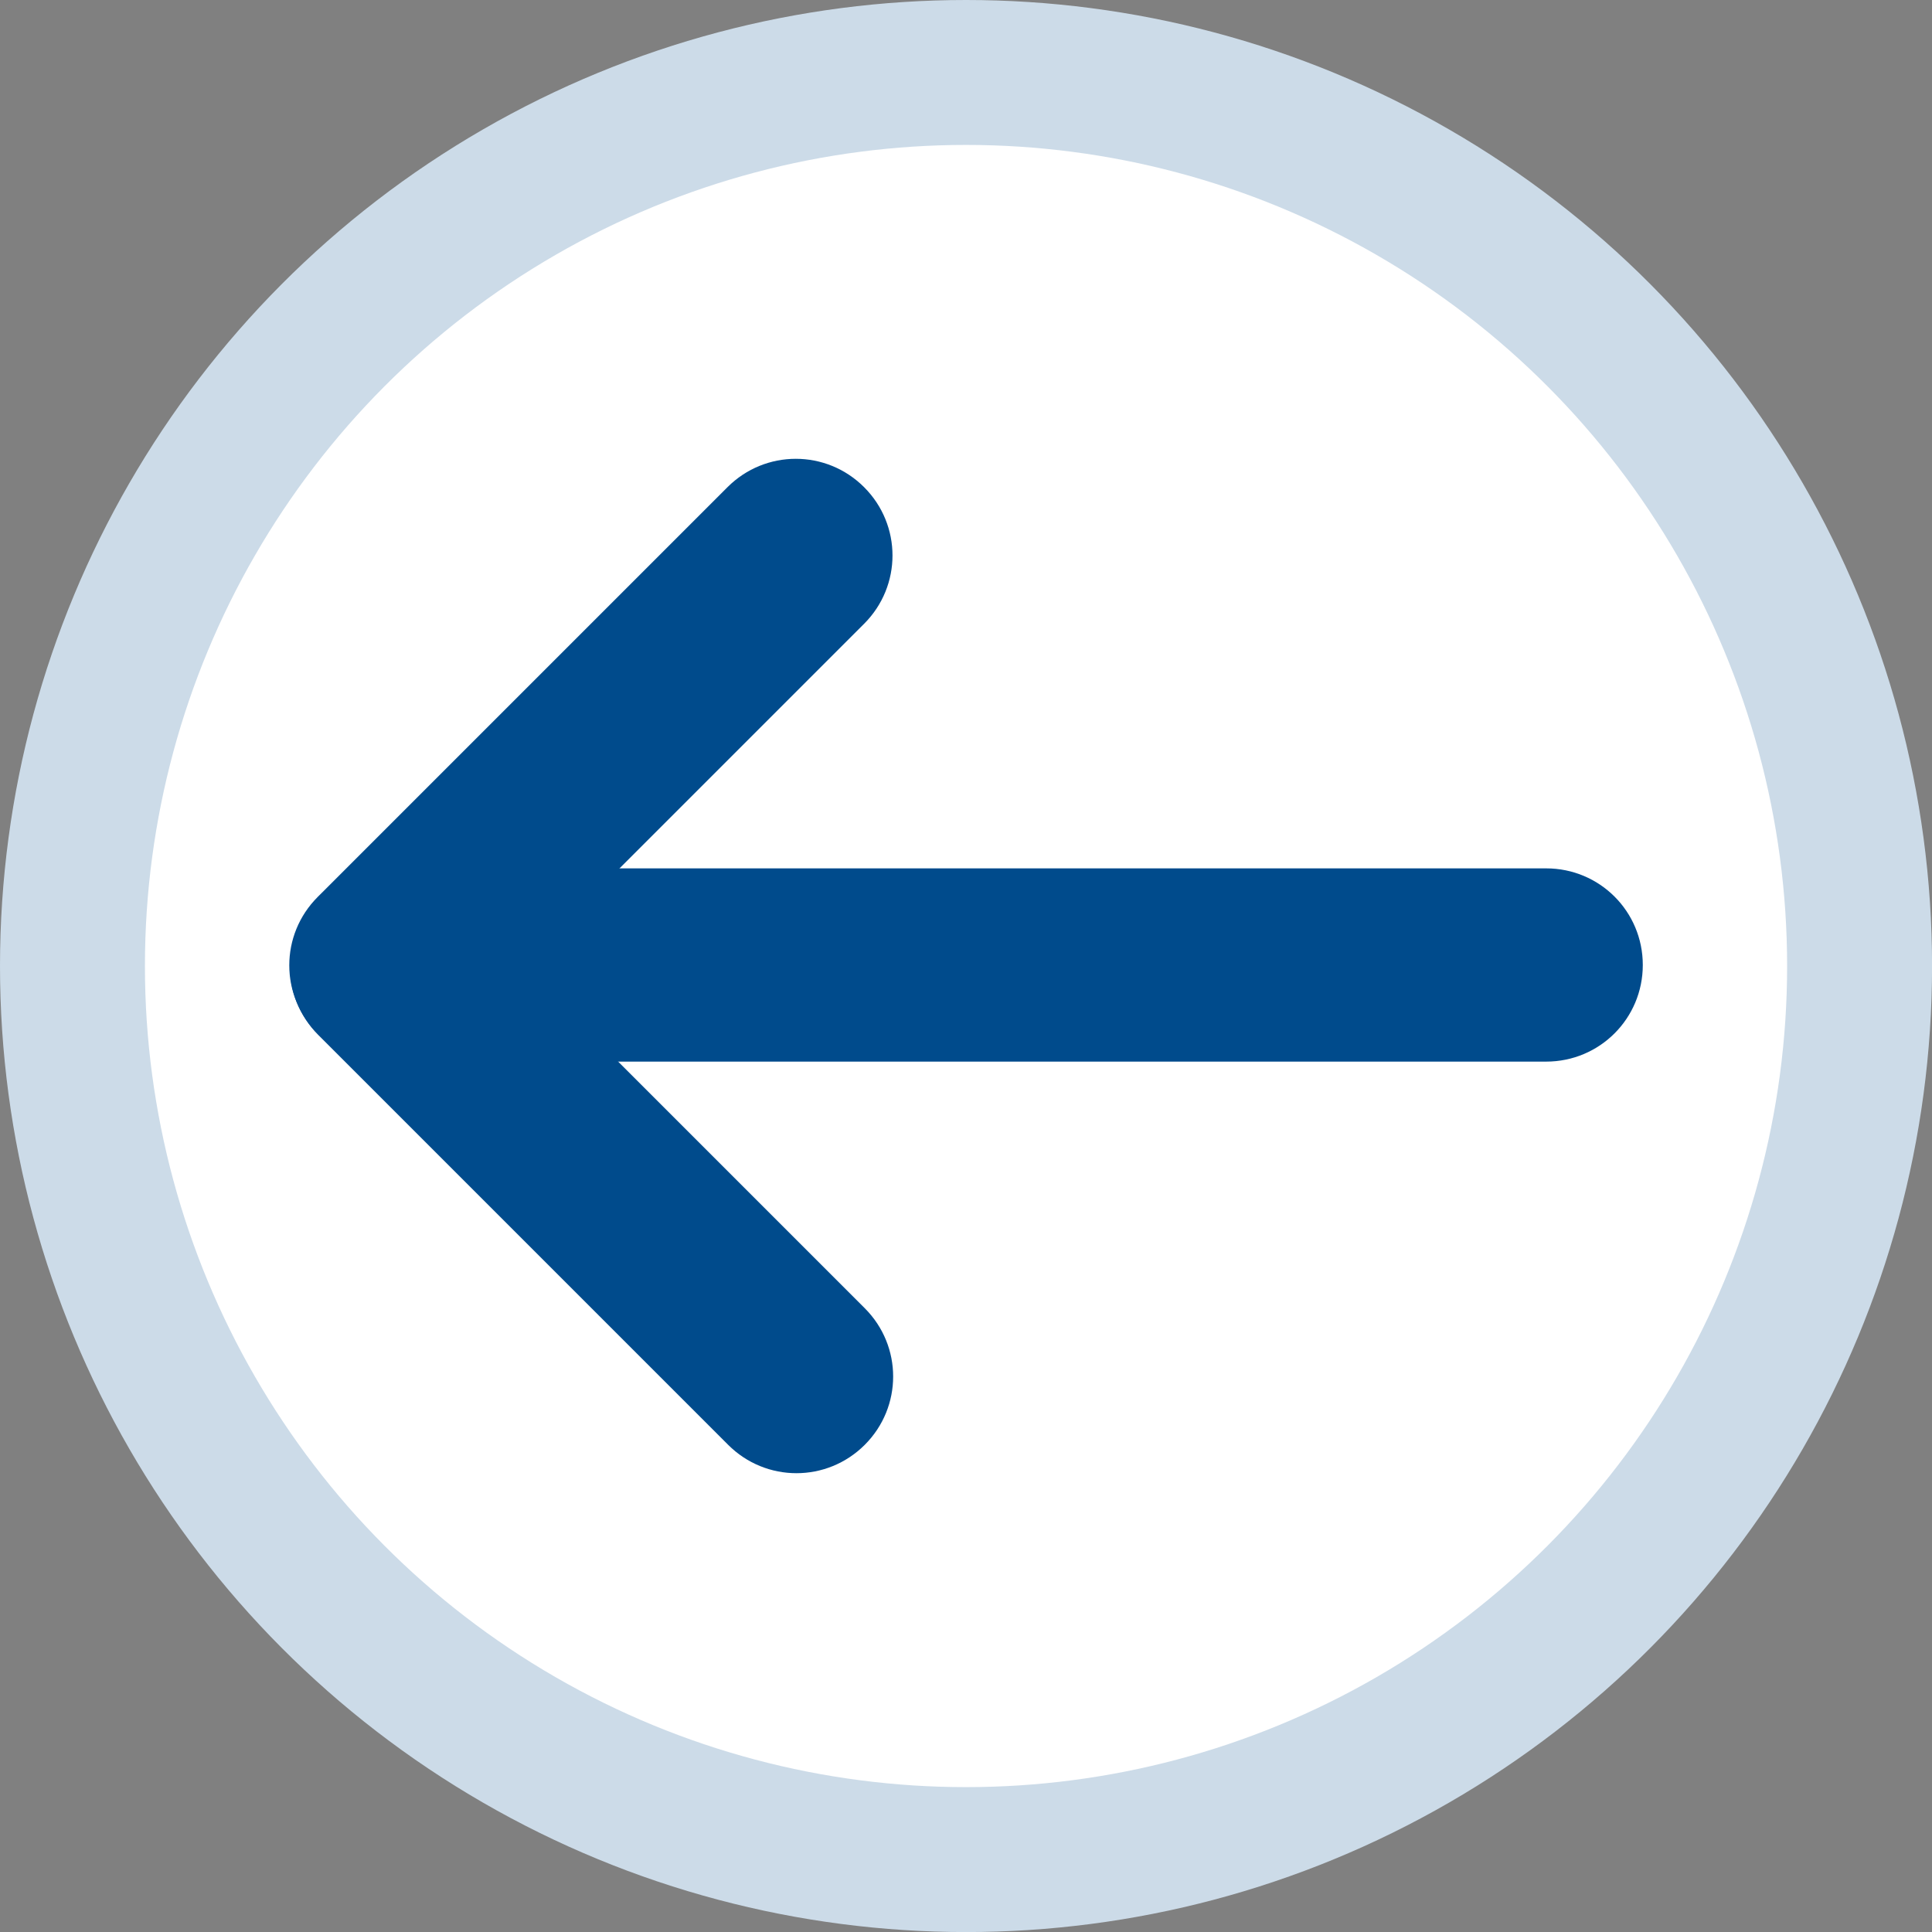
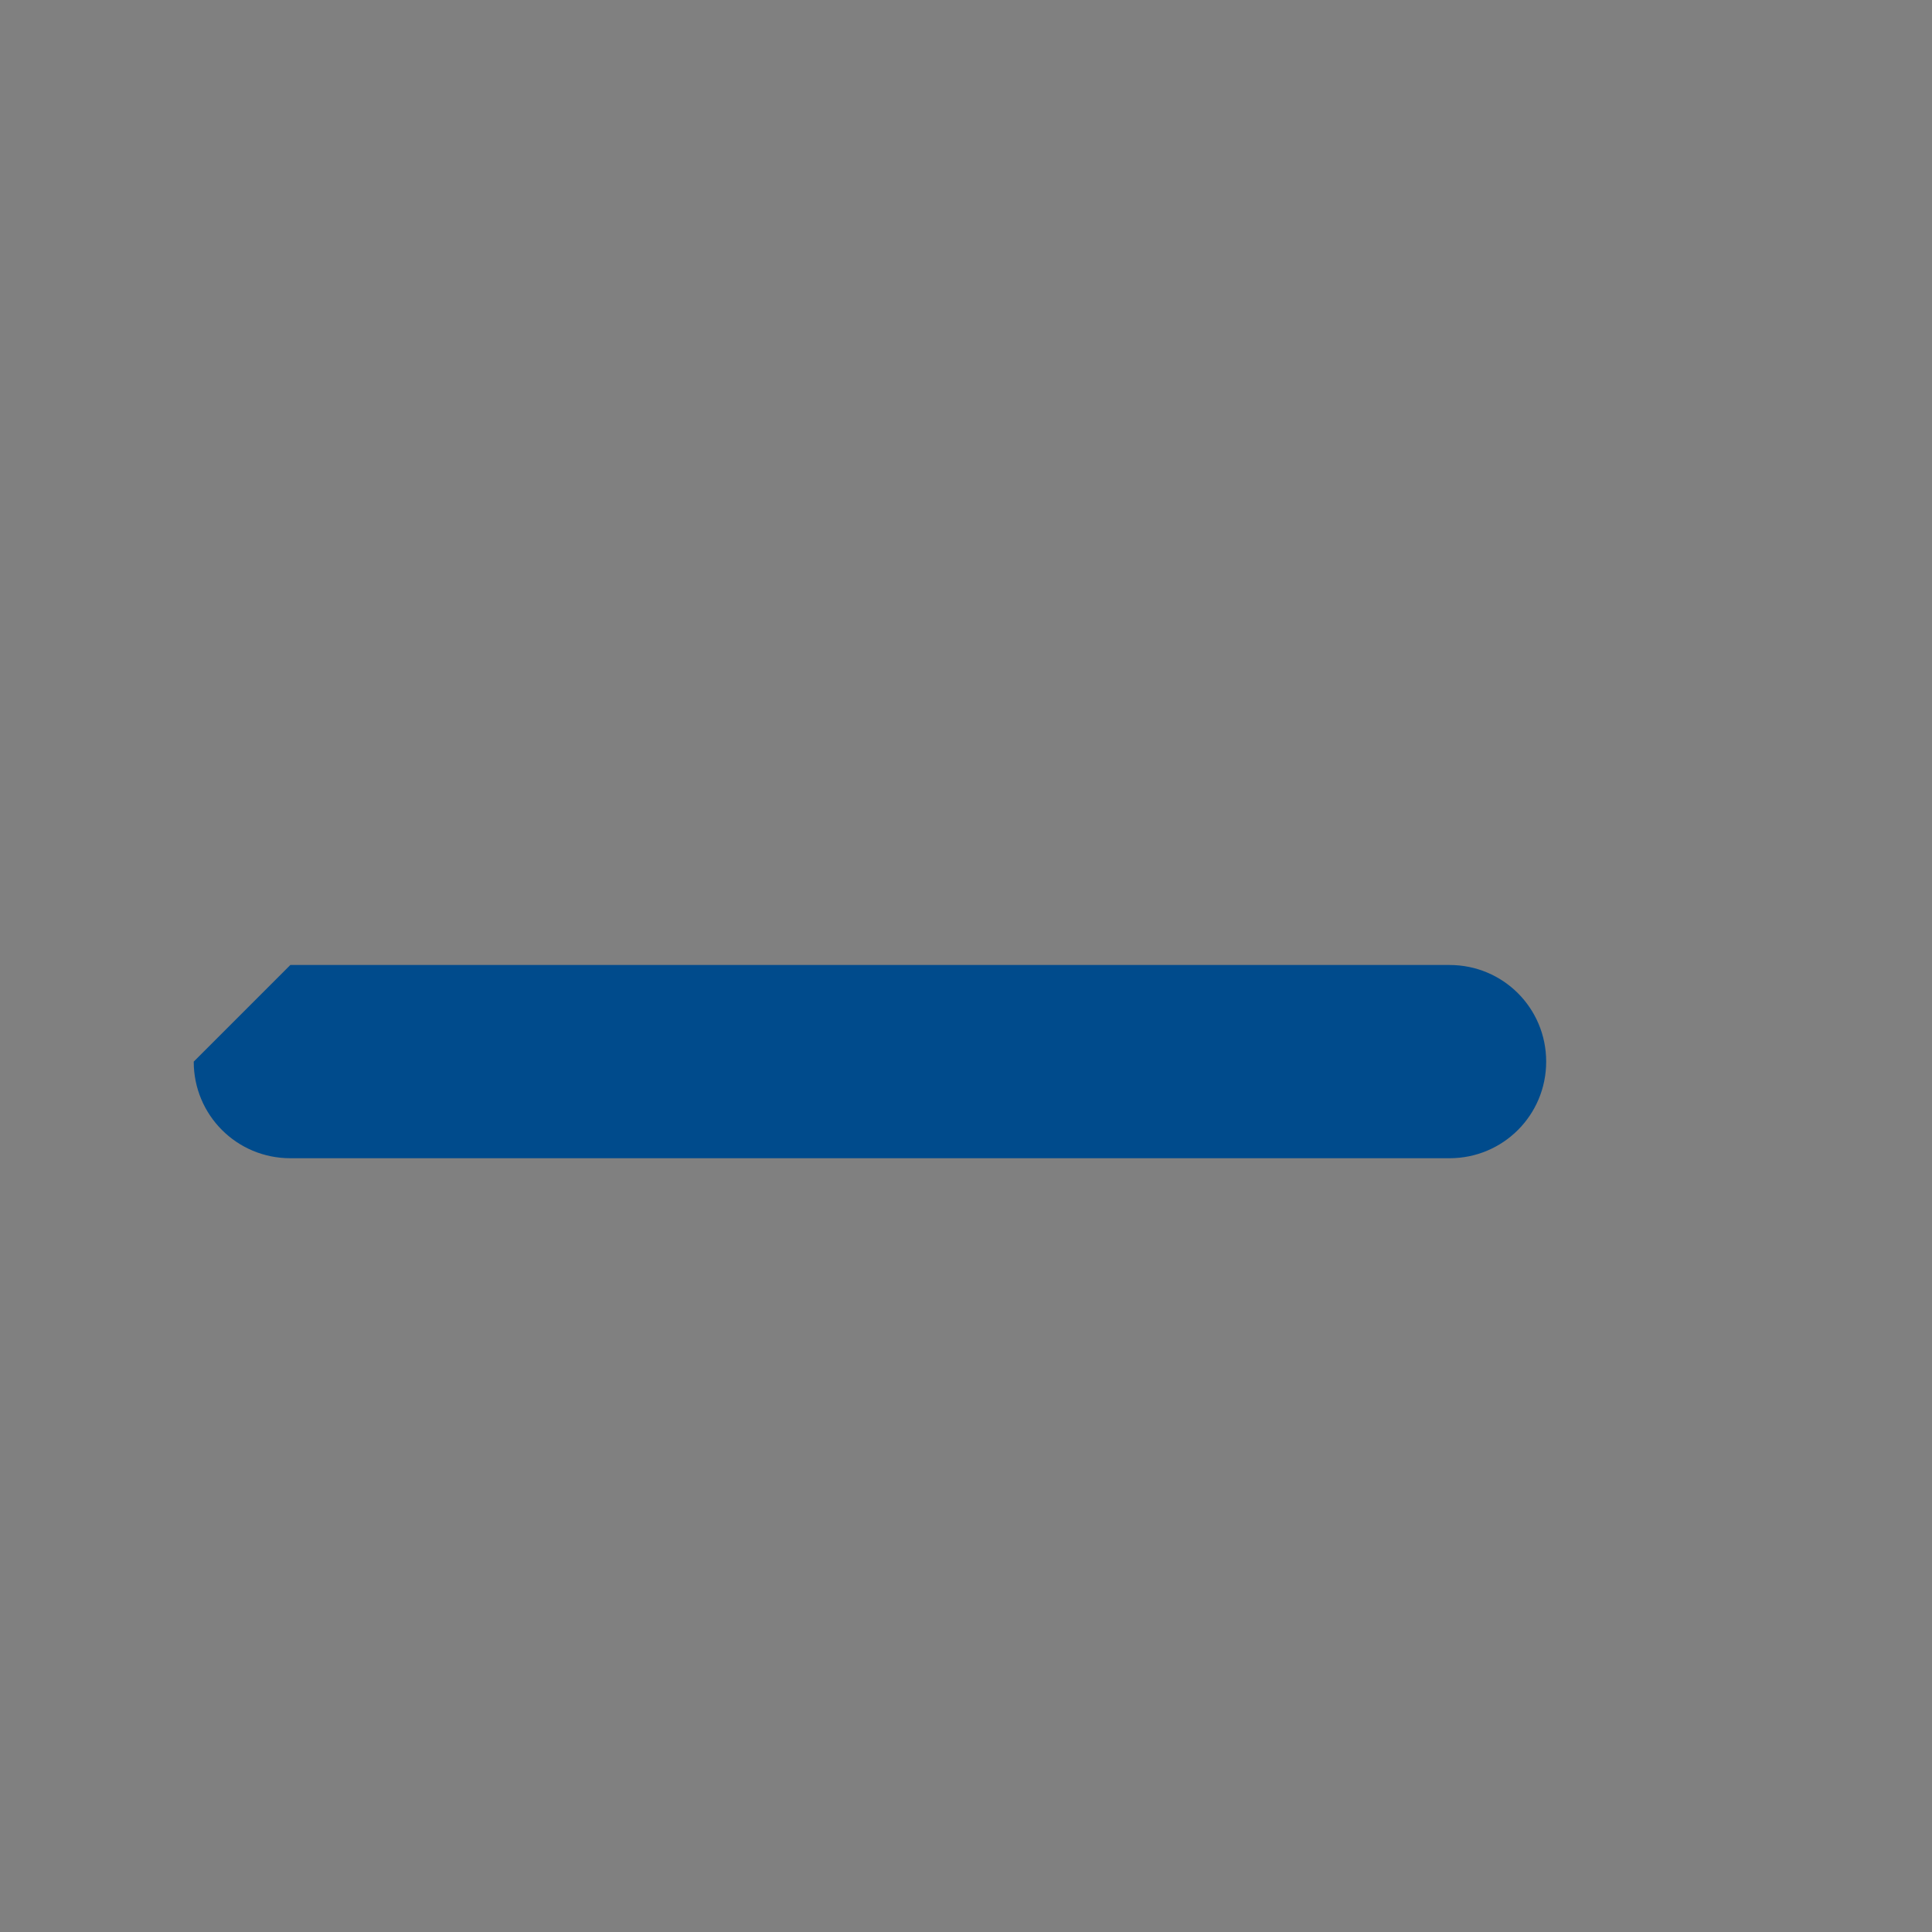
<svg xmlns="http://www.w3.org/2000/svg" width="10mm" height="10mm" viewBox="0 0 35.433 35.433" id="svg2" version="1.1">
  <rect x="0" y="0" width="35.433" height="35.433" fill="#808080" stroke="none" />
  <defs id="defs4" />
-   <circle r="17.717" cy="17.717" cx="17.717" id="path4142" style="opacity:1;fill:#ccdbe8;fill-opacity:1;fill-rule:nonzero;stroke:none;stroke-width:0.383;stroke-linecap:butt;stroke-miterlimit:10;stroke-dasharray:none;stroke-opacity:1" />
-   <circle style="opacity:1;fill:#ffffff;fill-opacity:1;fill-rule:nonzero;stroke:none;stroke-width:0.383;stroke-linecap:butt;stroke-miterlimit:10;stroke-dasharray:none;stroke-opacity:1" id="circle4152" cx="17.717" cy="17.717" r="15.059" />
  <g transform="matrix(0,-1,1,0,-1016.852,33.499)" id="g4147">
-     <path style="opacity:1;fill:#004b8c;fill-opacity:1;fill-rule:nonzero;stroke:none;stroke-width:0.383;stroke-linecap:butt;stroke-miterlimit:10;stroke-dasharray:none;stroke-opacity:1" d="m 15.801,1022.177 c 0.981,0 1.772,0.79 1.772,1.772 l 0,21.26 c 0,0.982 -0.79,1.772 -1.772,1.772 -0.981,0 -1.772,-0.79 -1.772,-1.772 l 0,-21.26 c 0,-0.982 0.79,-1.772 1.772,-1.772 z" id="rect4136" />
-     <path style="opacity:1;fill:#004b8c;fill-opacity:1;fill-rule:nonzero;stroke:none;stroke-width:0.293;stroke-linecap:butt;stroke-miterlimit:10;stroke-dasharray:none;stroke-opacity:1" d="m 17.022,1022.69 c 0.694,0.694 0.694,1.812 0,2.506 l -7.516,7.516 c -0.694,0.694 -1.811,0.694 -2.505,0 -0.694,-0.694 -0.694,-1.812 -7.1e-6,-2.506 l 7.516,-7.516 c 0.694,-0.694 1.811,-0.694 2.505,0 z" id="rect4138" />
-     <path style="opacity:1;fill:#004b8c;fill-opacity:1;fill-rule:nonzero;stroke:none;stroke-width:0.293;stroke-linecap:butt;stroke-miterlimit:10;stroke-dasharray:none;stroke-opacity:1" d="m 14.543,1022.678 c 0.694,-0.694 1.811,-0.694 2.505,0 l 7.516,7.516 c 0.694,0.694 0.694,1.812 0,2.506 -0.694,0.694 -1.811,0.694 -2.505,0 l -7.516,-7.516 c -0.694,-0.694 -0.694,-1.812 0,-2.506 z" id="rect4140" />
+     <path style="opacity:1;fill:#004b8c;fill-opacity:1;fill-rule:nonzero;stroke:none;stroke-width:0.383;stroke-linecap:butt;stroke-miterlimit:10;stroke-dasharray:none;stroke-opacity:1" d="m 15.801,1022.177 l 0,21.26 c 0,0.982 -0.79,1.772 -1.772,1.772 -0.981,0 -1.772,-0.79 -1.772,-1.772 l 0,-21.26 c 0,-0.982 0.79,-1.772 1.772,-1.772 z" id="rect4136" />
  </g>
</svg>